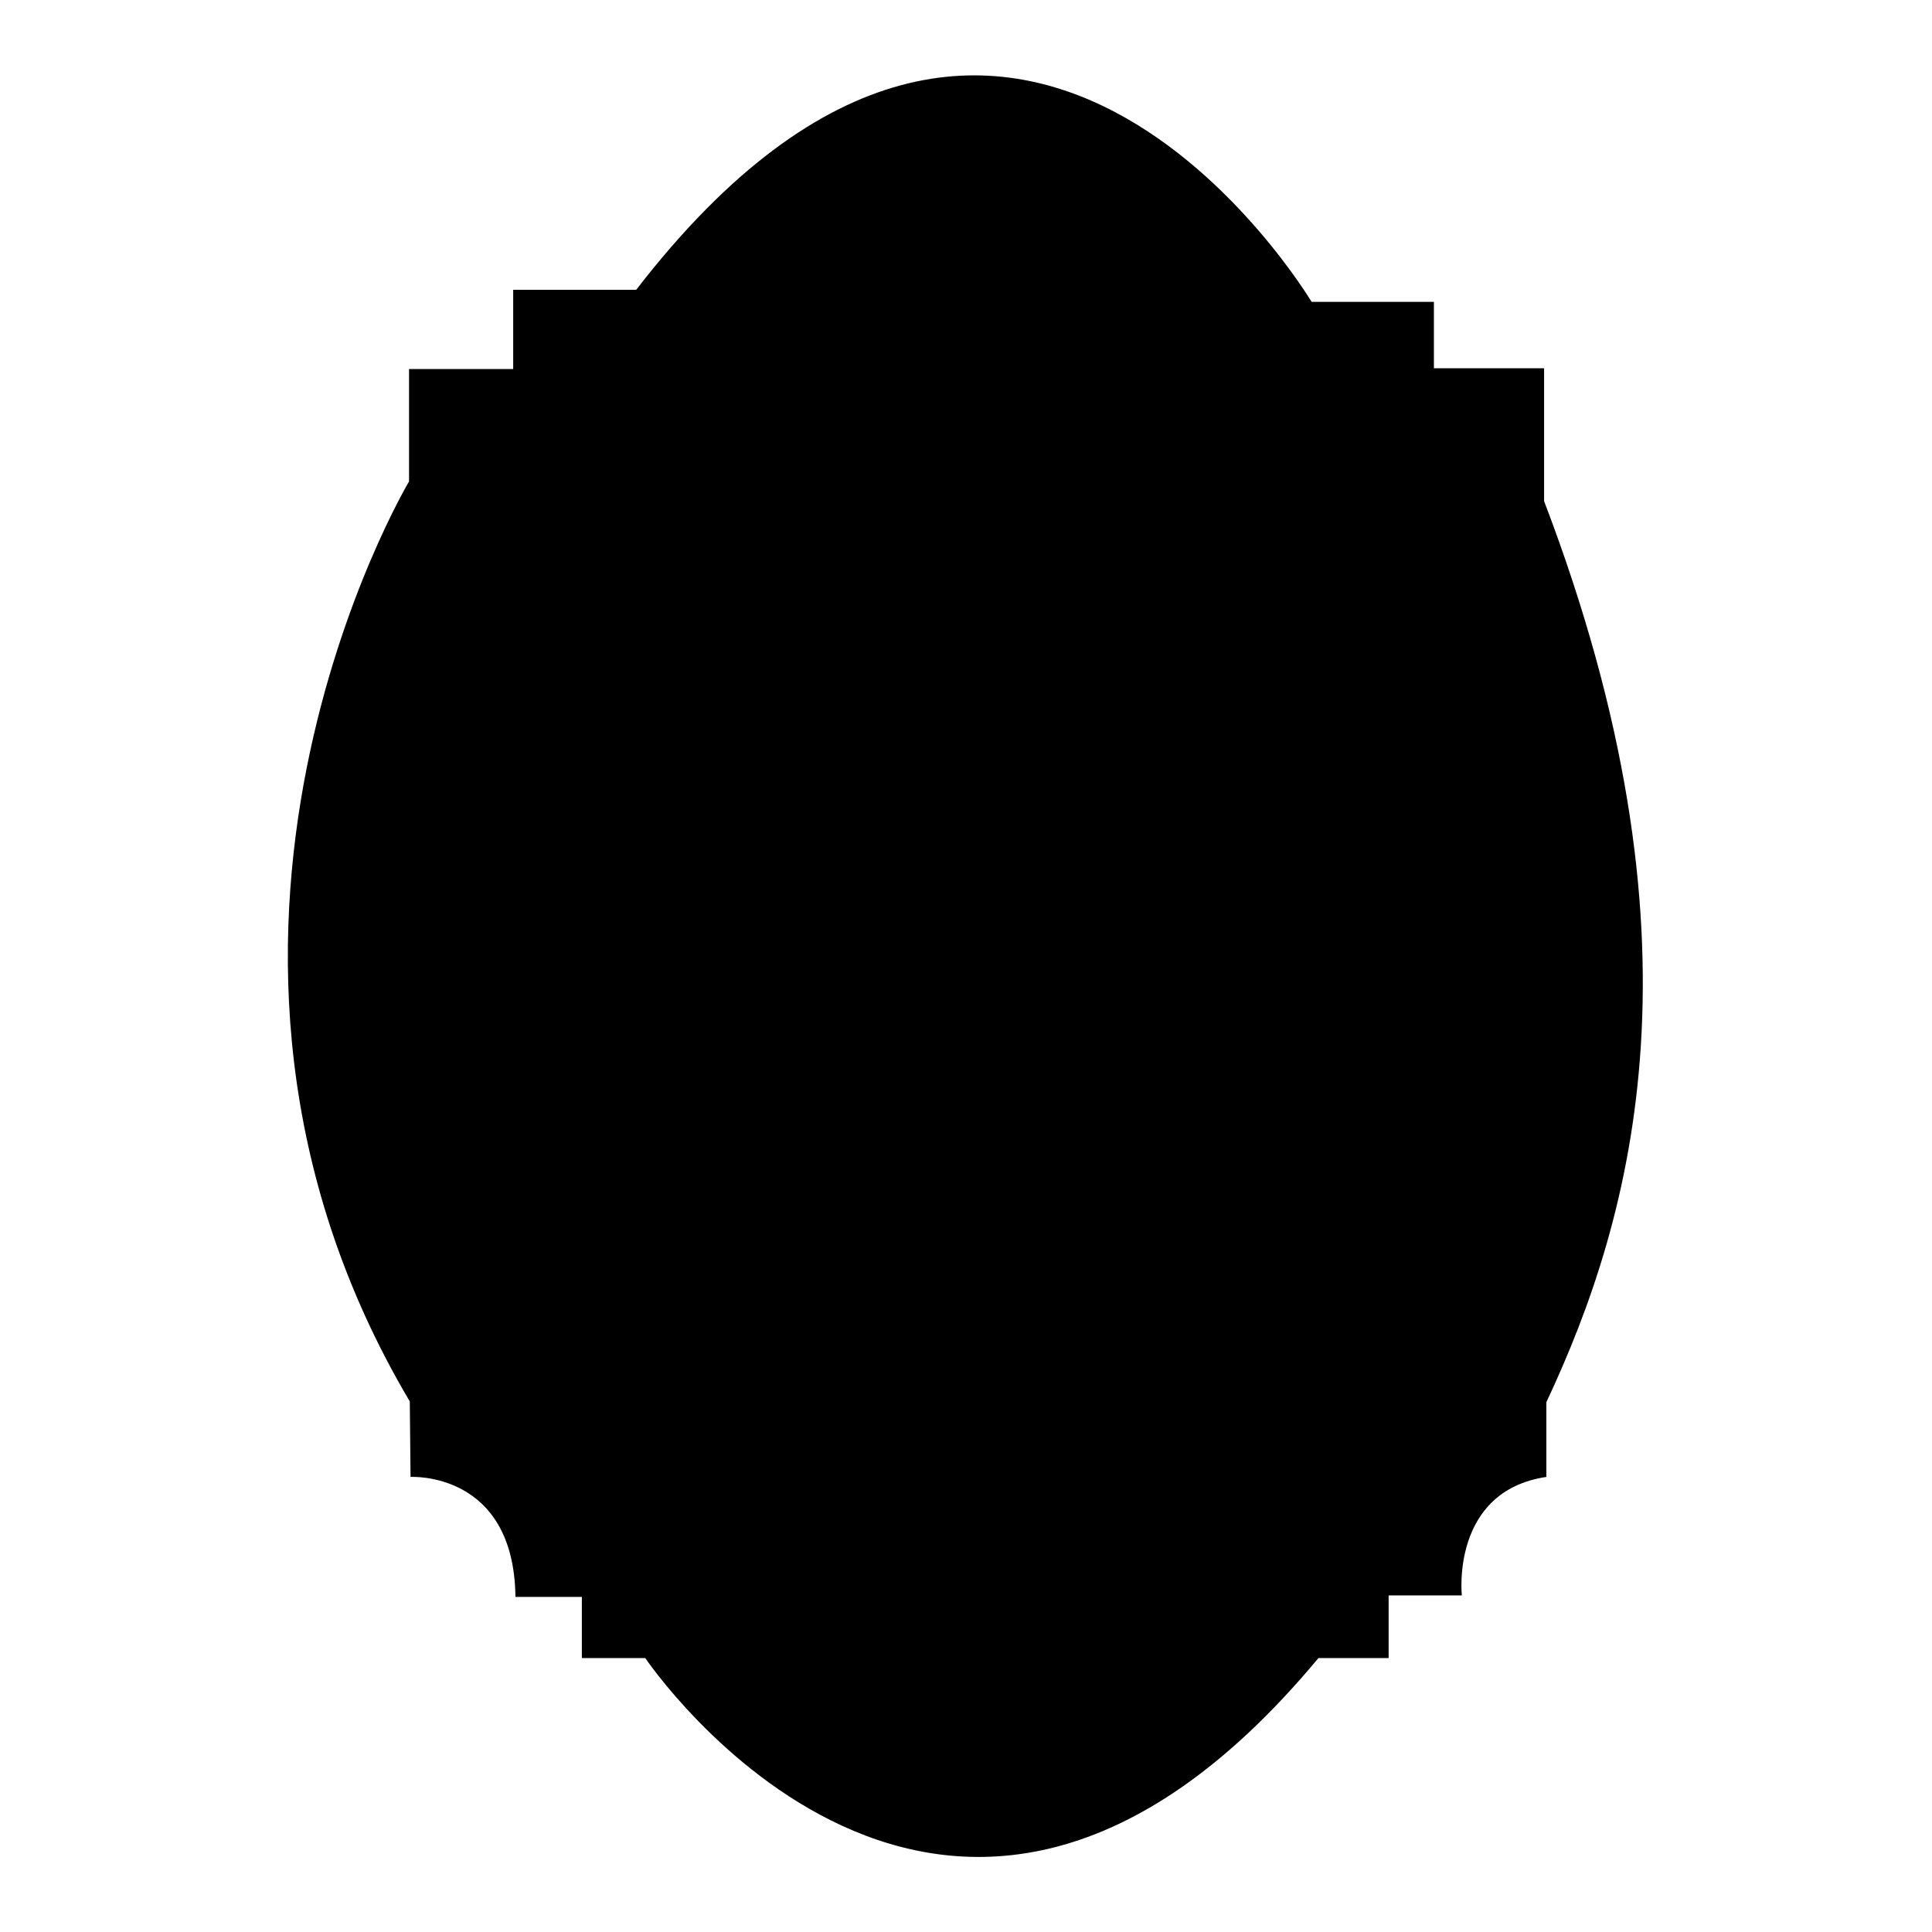
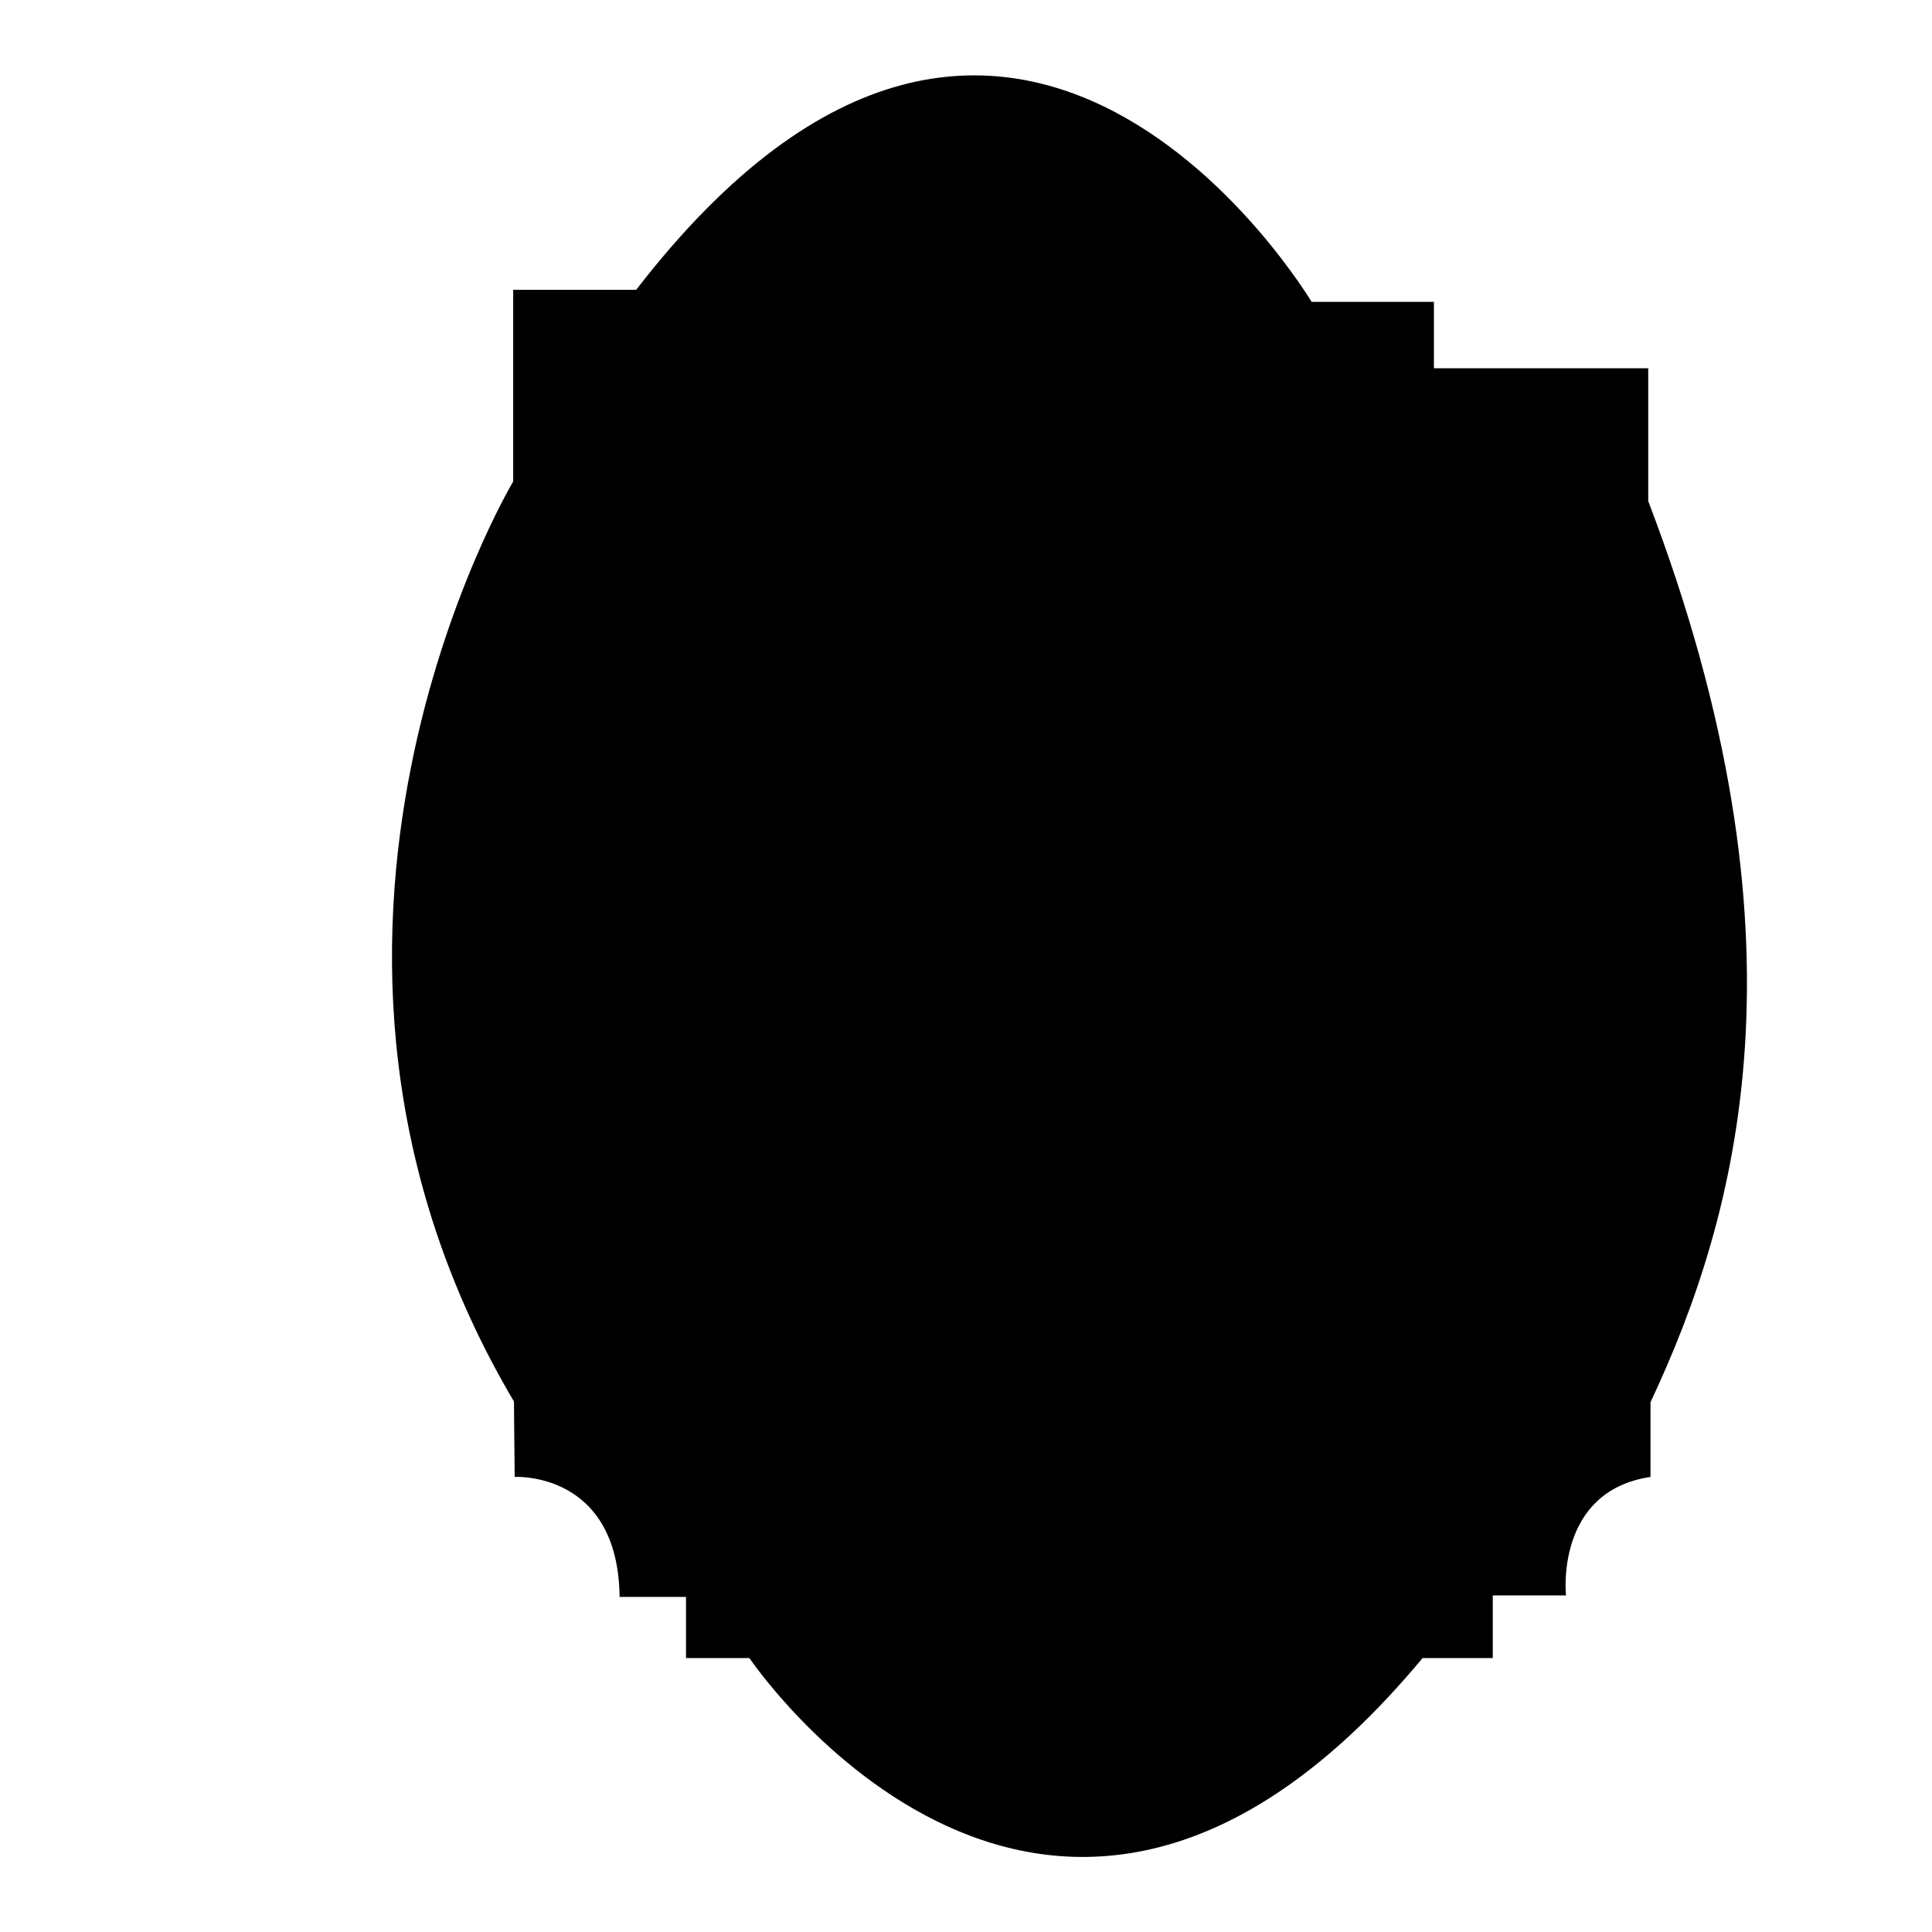
<svg xmlns="http://www.w3.org/2000/svg" version="1.1" x="0px" y="0px" viewBox="0 0 256 256" enable-background="new 0 0 256 256" xml:space="preserve">
  <g>
    <g>
-       <path fill="#000000" d="M84.3,38.4H68v10.5H54.2v14.9c0,0-36.2,60.6,0.1,121.9l0.1,10c0,0,13.7-0.8,13.9,15.9h8.8v8.1h8.4c0,0,39.9,59.3,89.2,0h9.3v-8.3h9.7c0,0-1.5-13.8,11.2-15.7l0-9.9c11.7-24.9,21.8-61.5-0.3-119.4V48.8H190v-8.8h-16.2C173.7,39.9,134.3-26.4,84.3,38.4z" />
+       <path fill="#000000" d="M84.3,38.4H68v10.5v14.9c0,0-36.2,60.6,0.1,121.9l0.1,10c0,0,13.7-0.8,13.9,15.9h8.8v8.1h8.4c0,0,39.9,59.3,89.2,0h9.3v-8.3h9.7c0,0-1.5-13.8,11.2-15.7l0-9.9c11.7-24.9,21.8-61.5-0.3-119.4V48.8H190v-8.8h-16.2C173.7,39.9,134.3-26.4,84.3,38.4z" />
    </g>
  </g>
</svg>